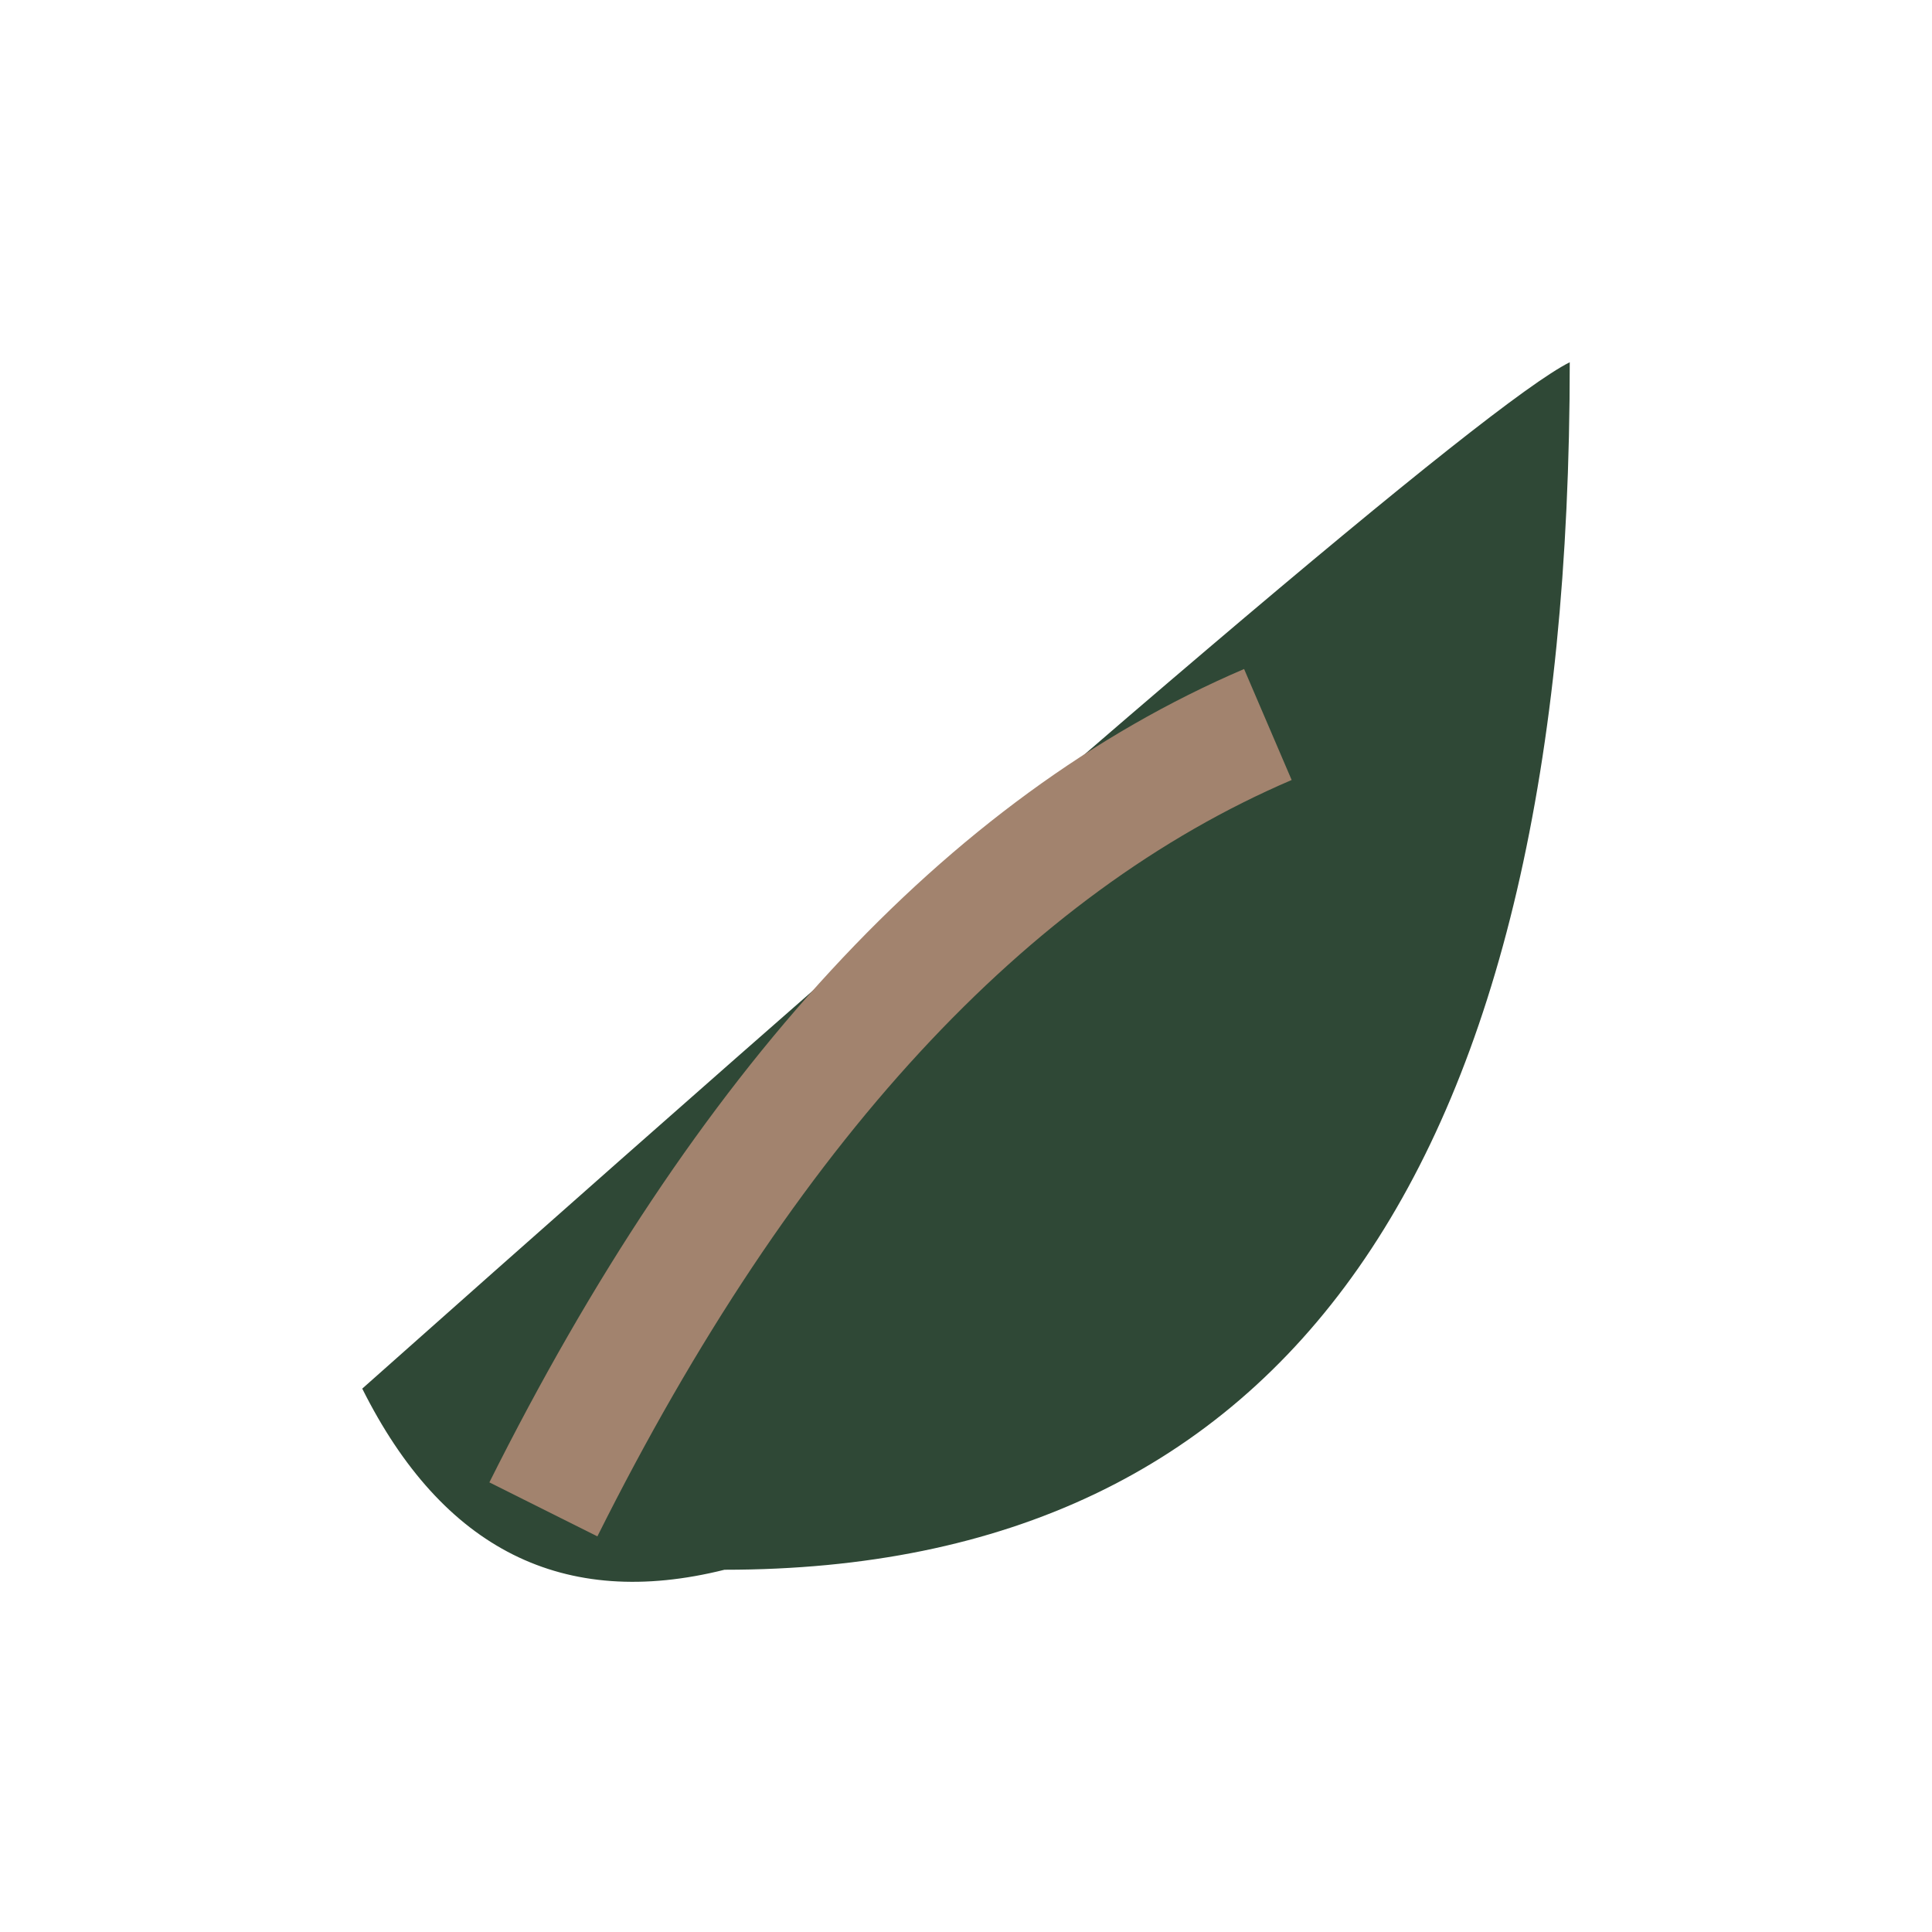
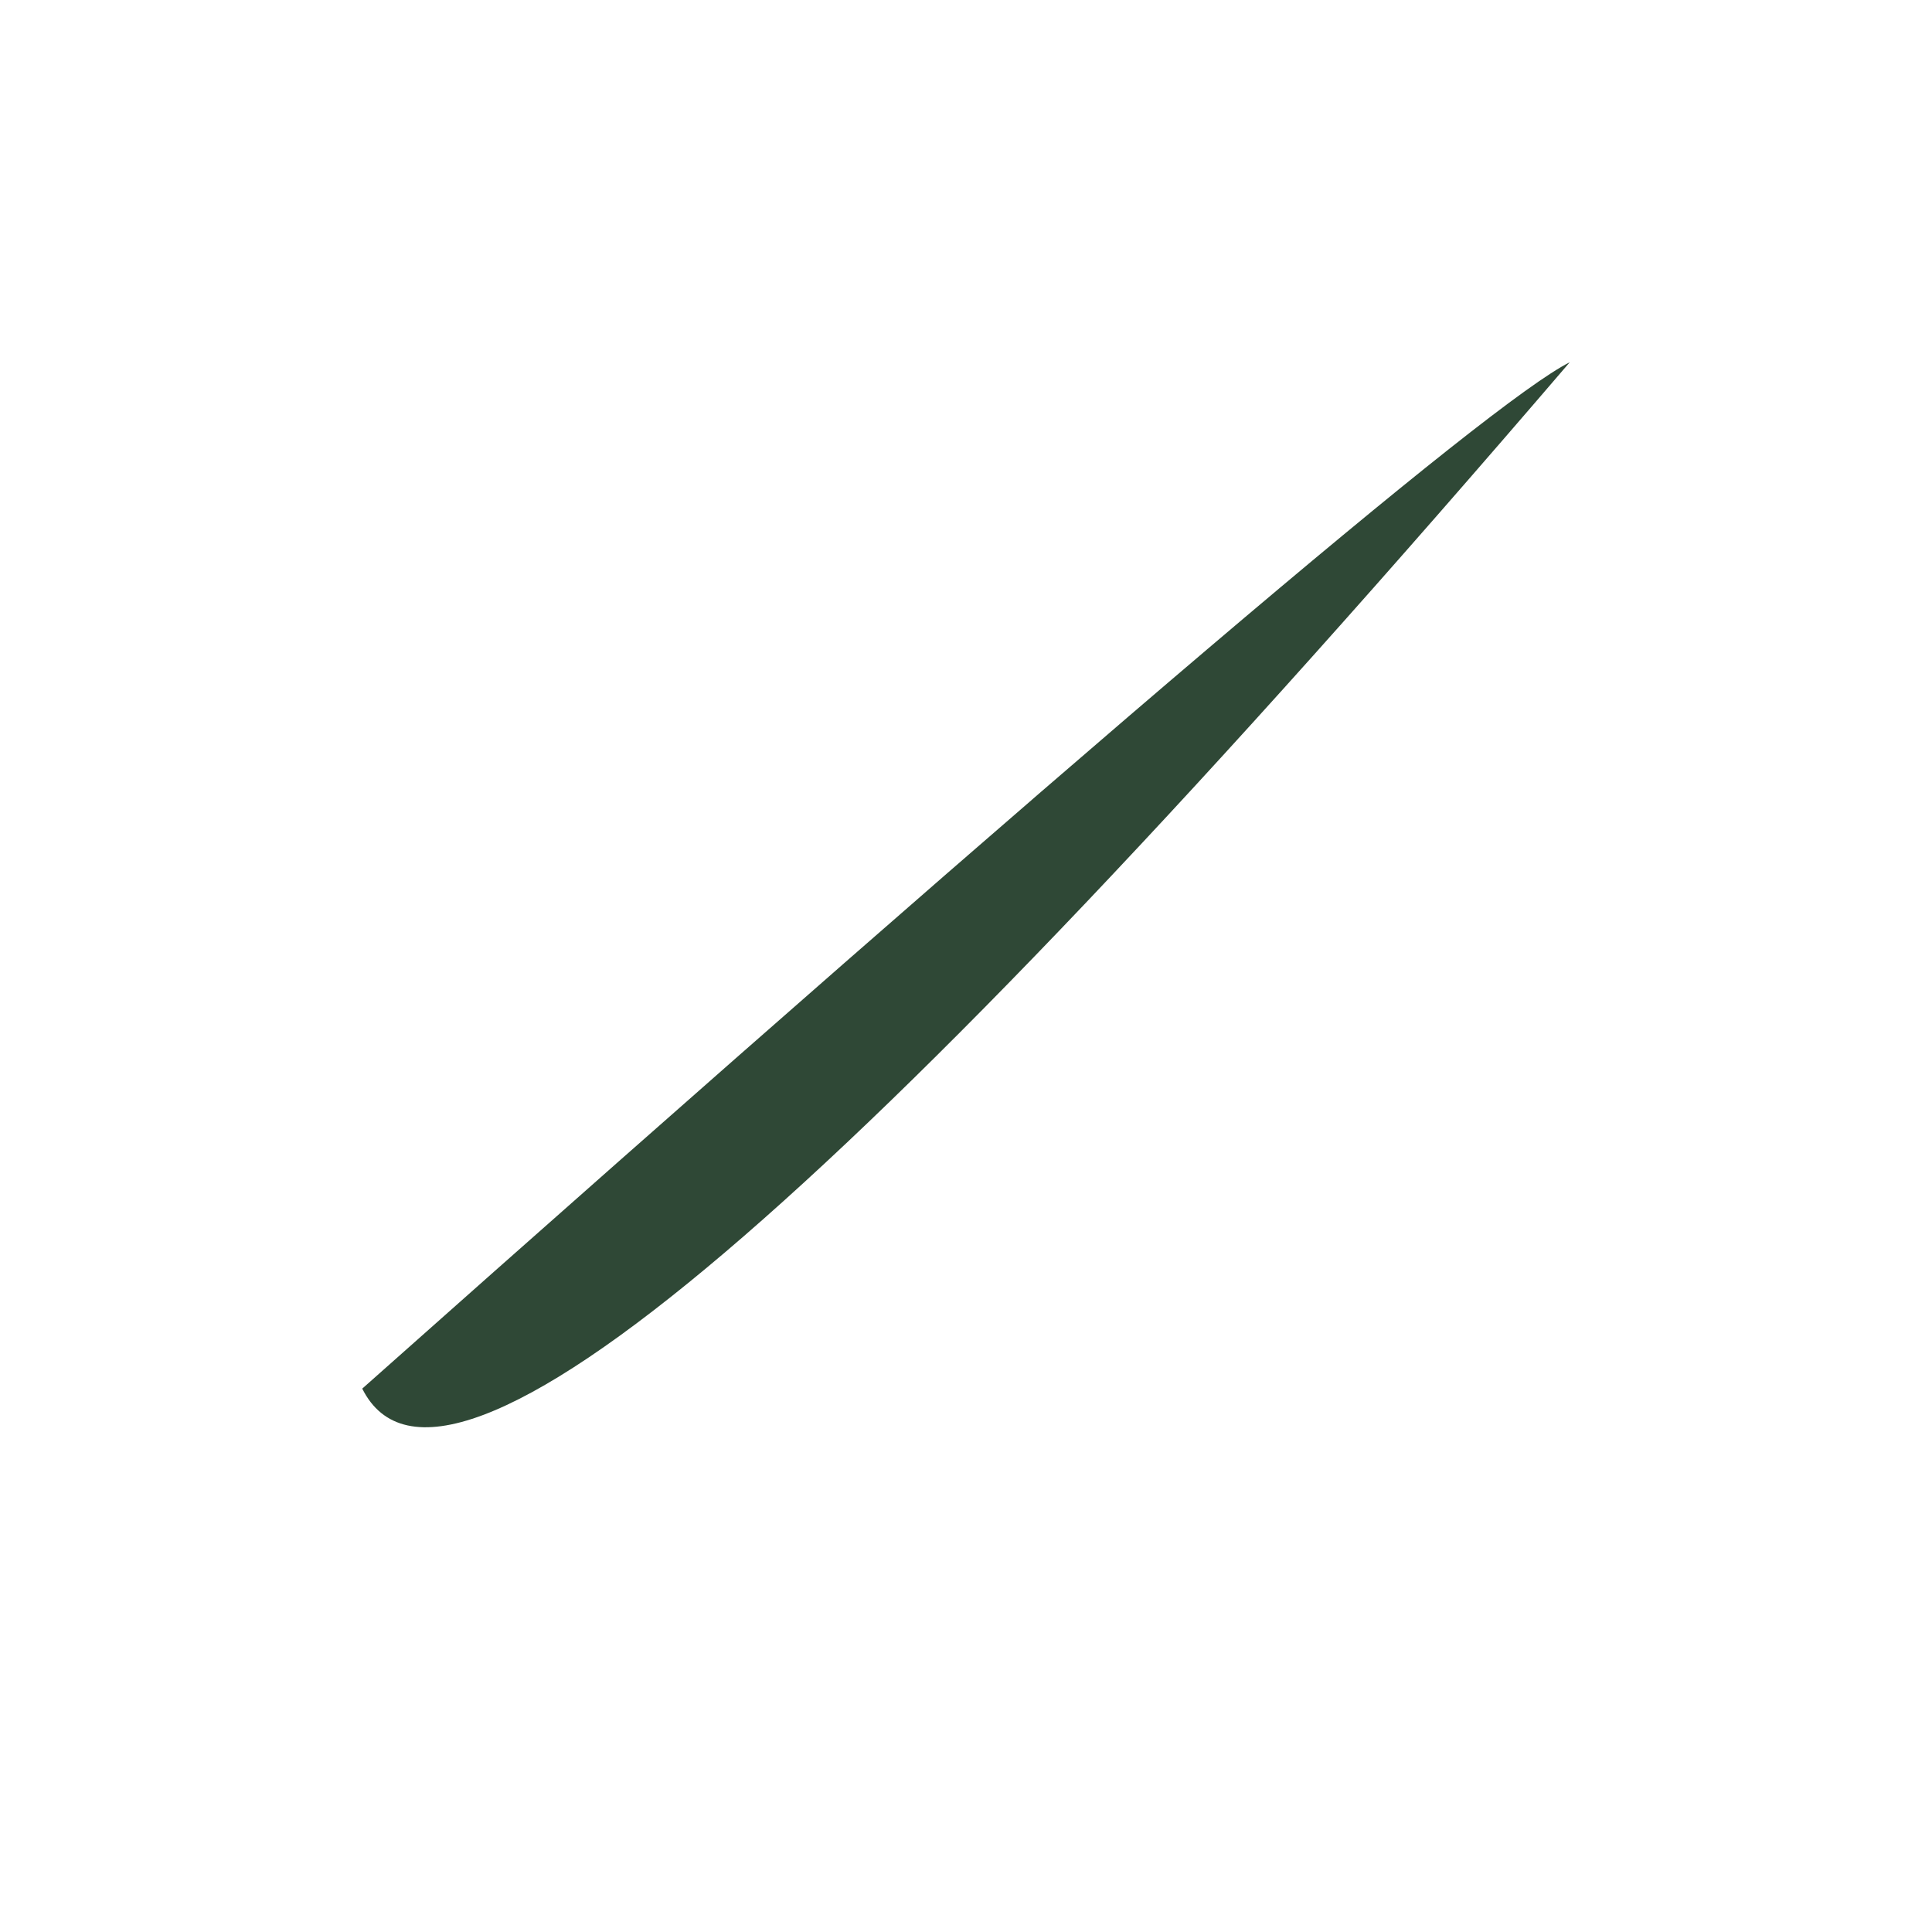
<svg xmlns="http://www.w3.org/2000/svg" width="32" height="32" viewBox="0 0 32 32">
-   <path d="M6 23Q24 7 26 6q0 20-14 20Q8 27 6 23Z" fill="#2F4836" />
-   <path d="M9 25q5-10 12-13" stroke="#A2836E" stroke-width="2" fill="none" />
+   <path d="M6 23Q24 7 26 6Q8 27 6 23Z" fill="#2F4836" />
</svg>